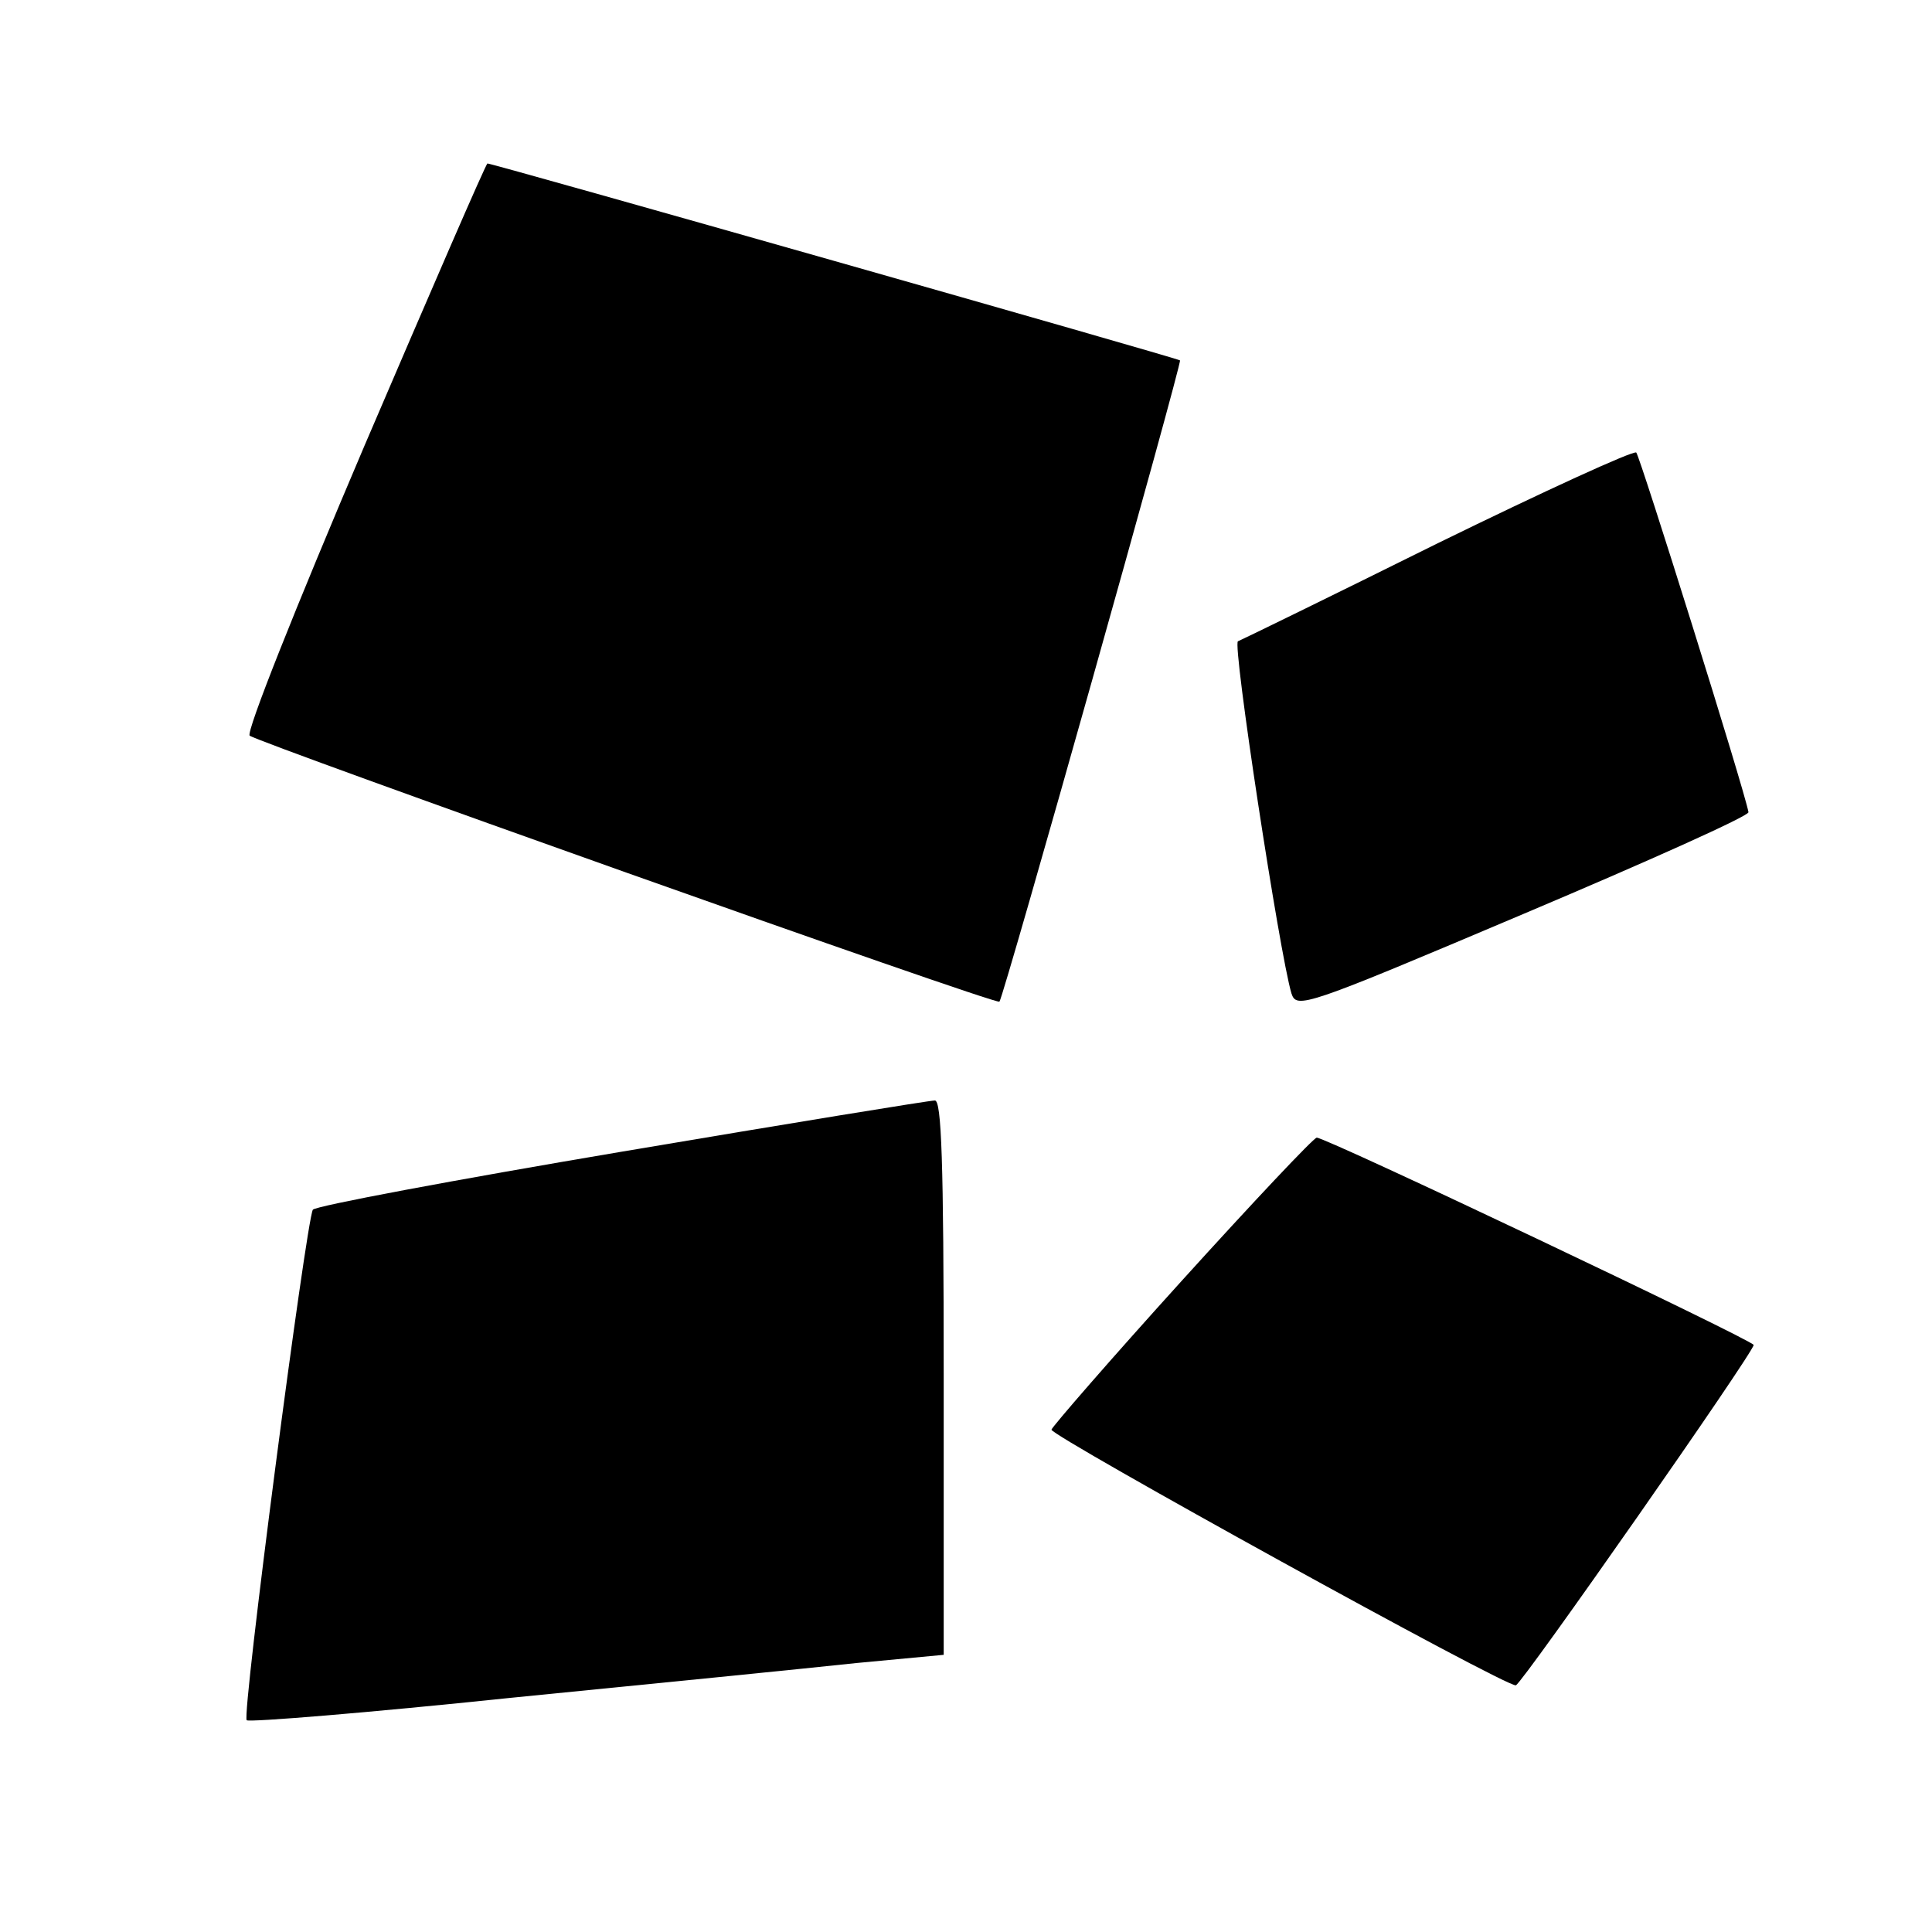
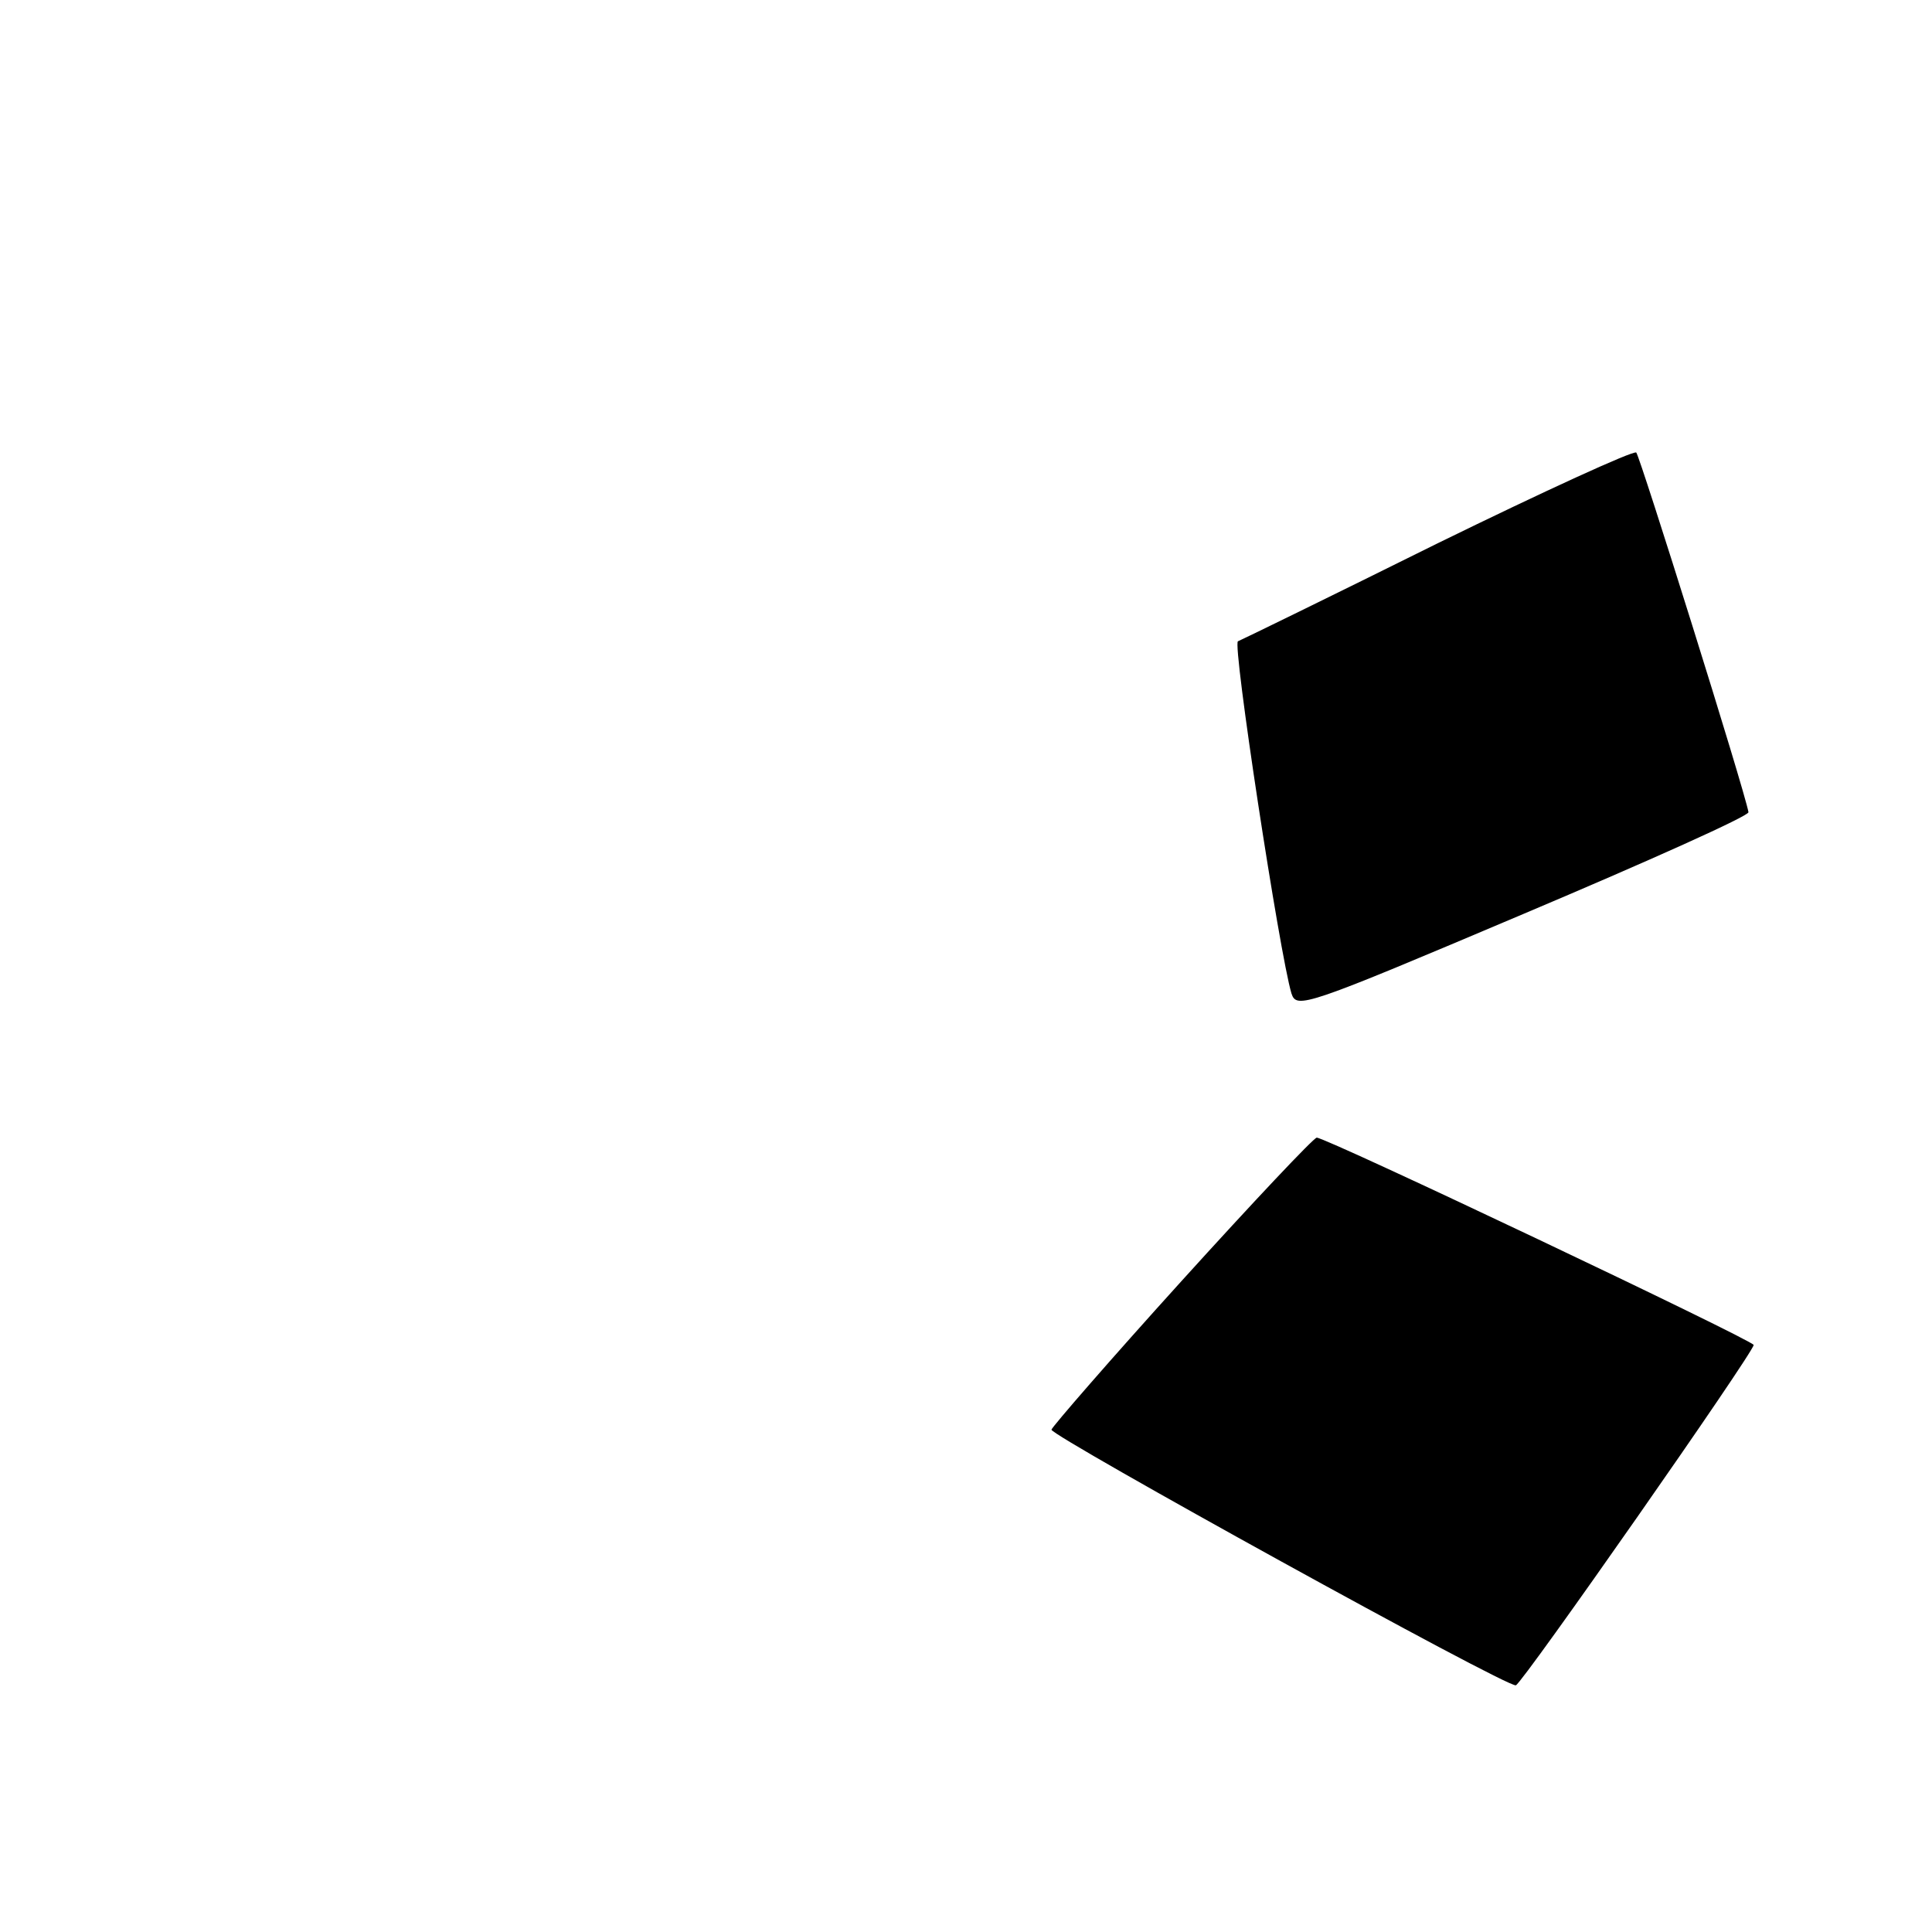
<svg xmlns="http://www.w3.org/2000/svg" version="1.0" width="260pt" height="260pt" viewBox="0 0 260 260" preserveAspectRatio="xMidYMid meet">
  <g transform="translate(0,260) scale(0.1,-0.1)" fill="#000000" stroke="none">
-     <path d="M490 1999 c-92 -216 -159 -384 -154 -389 10 -9 1005 -363 1009 -358 6 7 246 860 243 863 -3 3 -925 265 -932 265 -2 0 -76 -171 -166 -381z" />
-     <path d="M1935 1869 c-143 -71 -264 -130 -269 -132 -8 -2 56 -421 72 -474 7 -21 17 -18 312 107 168 71 304 132 303 137 -5 29 -146 479 -151 484 -4 3 -124 -52 -267 -122z" />
-     <path d="M836 1050 c-225 -38 -412 -73 -415 -78 -9 -16 -96 -681 -89 -687 3 -3 163 10 354 30 192 19 402 40 467 47 l117 11 0 374 c0 292 -3 373 -12 372 -7 0 -197 -31 -422 -69z" />
+     <path d="M1935 1869 c-143 -71 -264 -130 -269 -132 -8 -2 56 -421 72 -474 7 -21 17 -18 312 107 168 71 304 132 303 137 -5 29 -146 479 -151 484 -4 3 -124 -52 -267 -122" />
    <path d="M1590 876 c-96 -106 -174 -196 -175 -200 0 -9 614 -348 625 -344 9 3 320 448 320 458 0 6 -577 280 -588 279 -4 0 -86 -87 -182 -193z" />
  </g>
</svg>